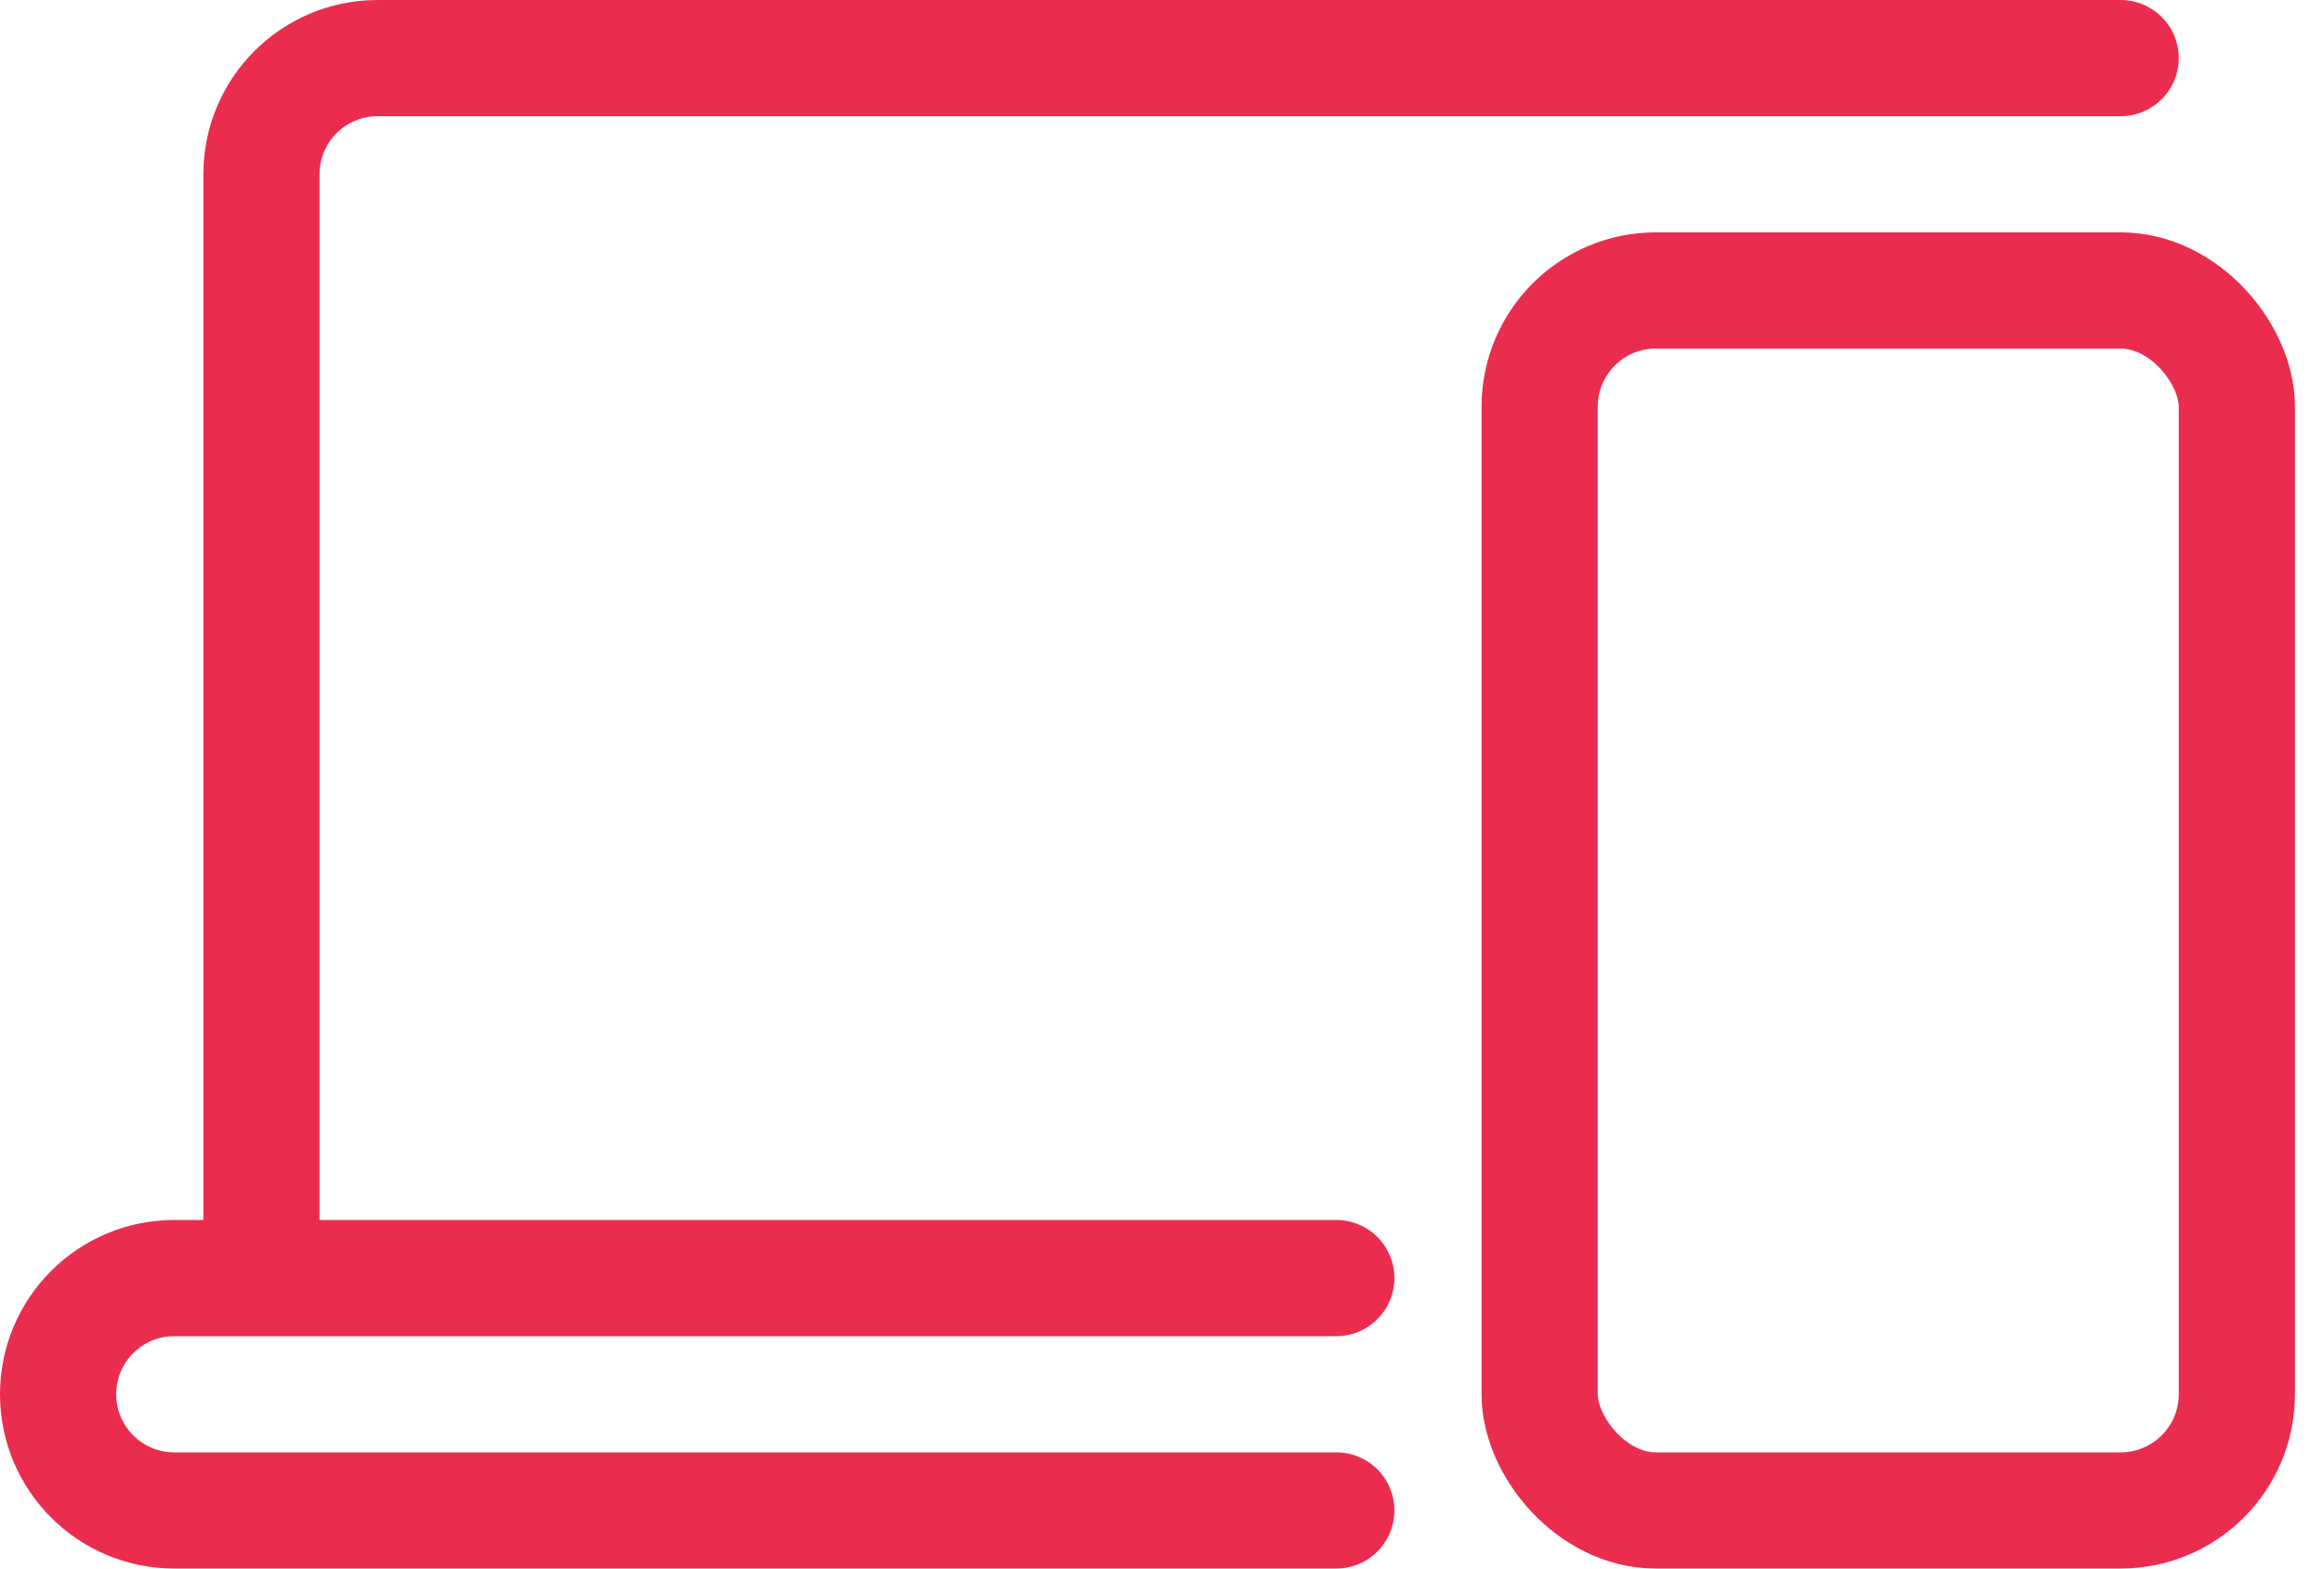
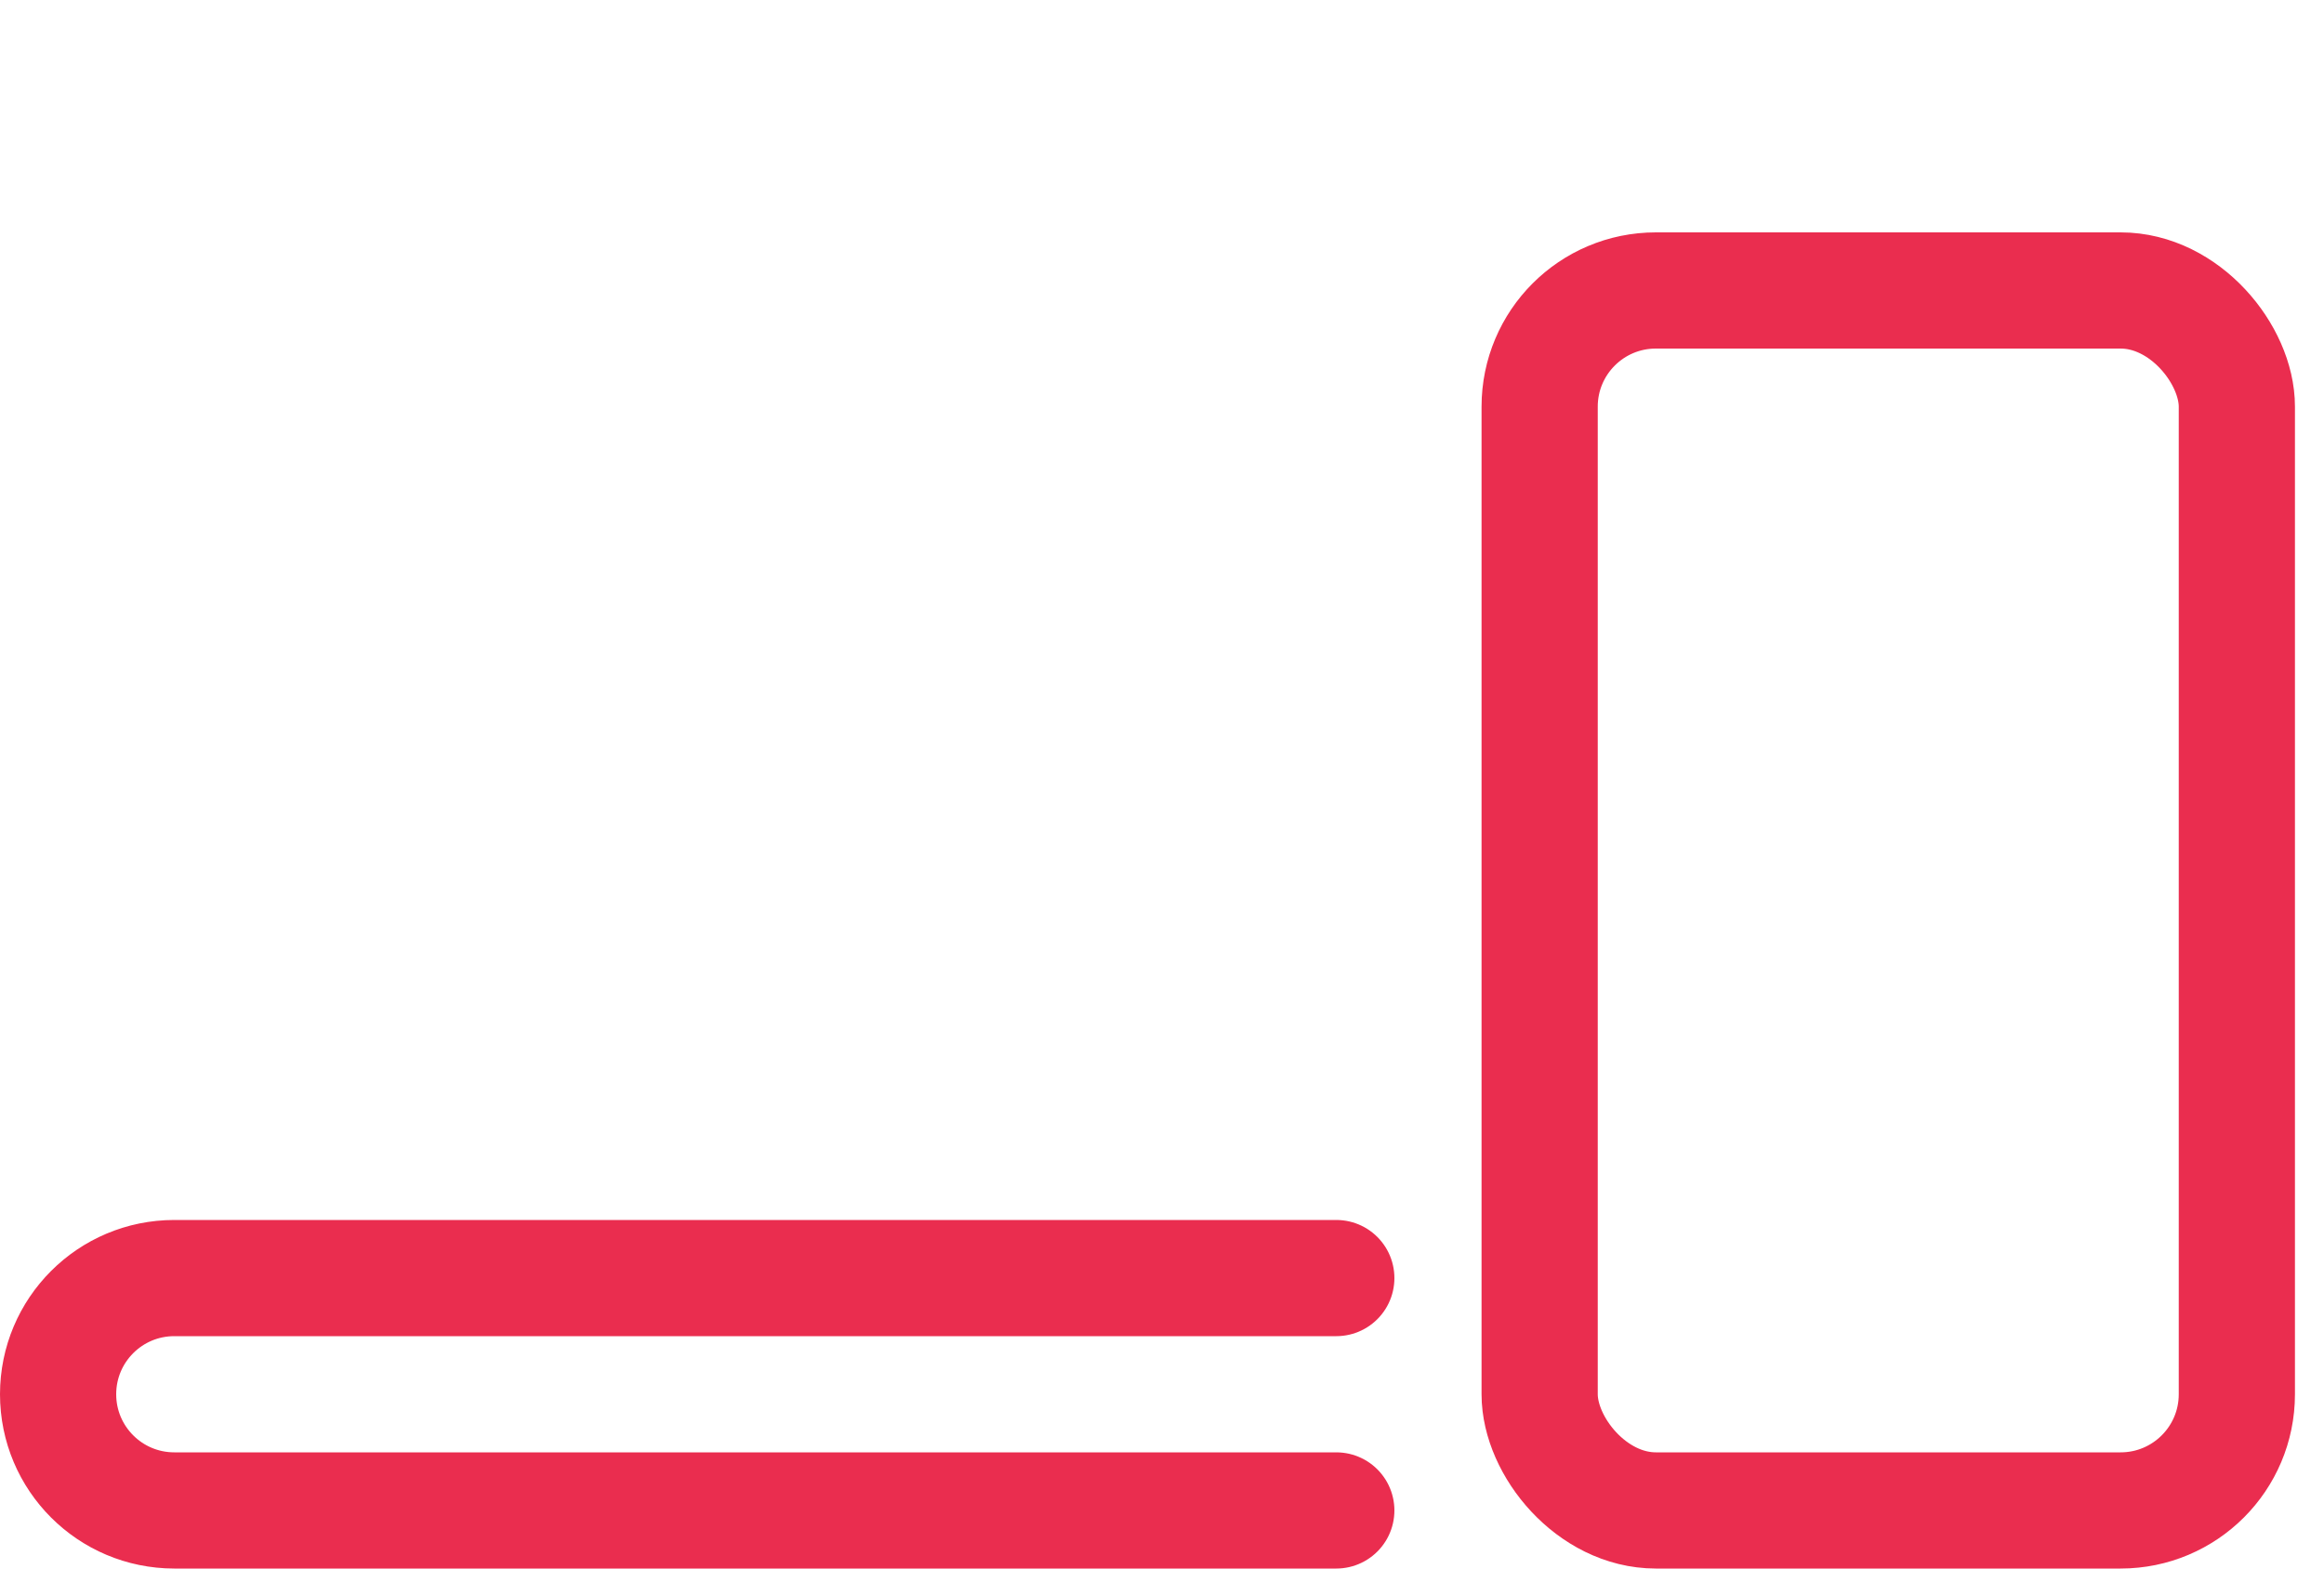
<svg xmlns="http://www.w3.org/2000/svg" width="40" height="27" viewBox="0 0 40 27" fill="none">
  <rect x="26.5" y="5" width="12" height="21" rx="2" stroke="#EA2D4F" stroke-width="2" />
-   <path d="M36.5 1H6.5C5.395 1 4.5 1.895 4.5 3V21.5" stroke="#EA2D4F" stroke-width="2" stroke-linecap="round" stroke-linejoin="round" />
  <path d="M23 26H3C1.895 26 1 25.105 1 24V24C1 22.895 1.895 22 3 22H23" stroke="#EA2D4F" stroke-width="2" stroke-linecap="round" stroke-linejoin="round" />
</svg>